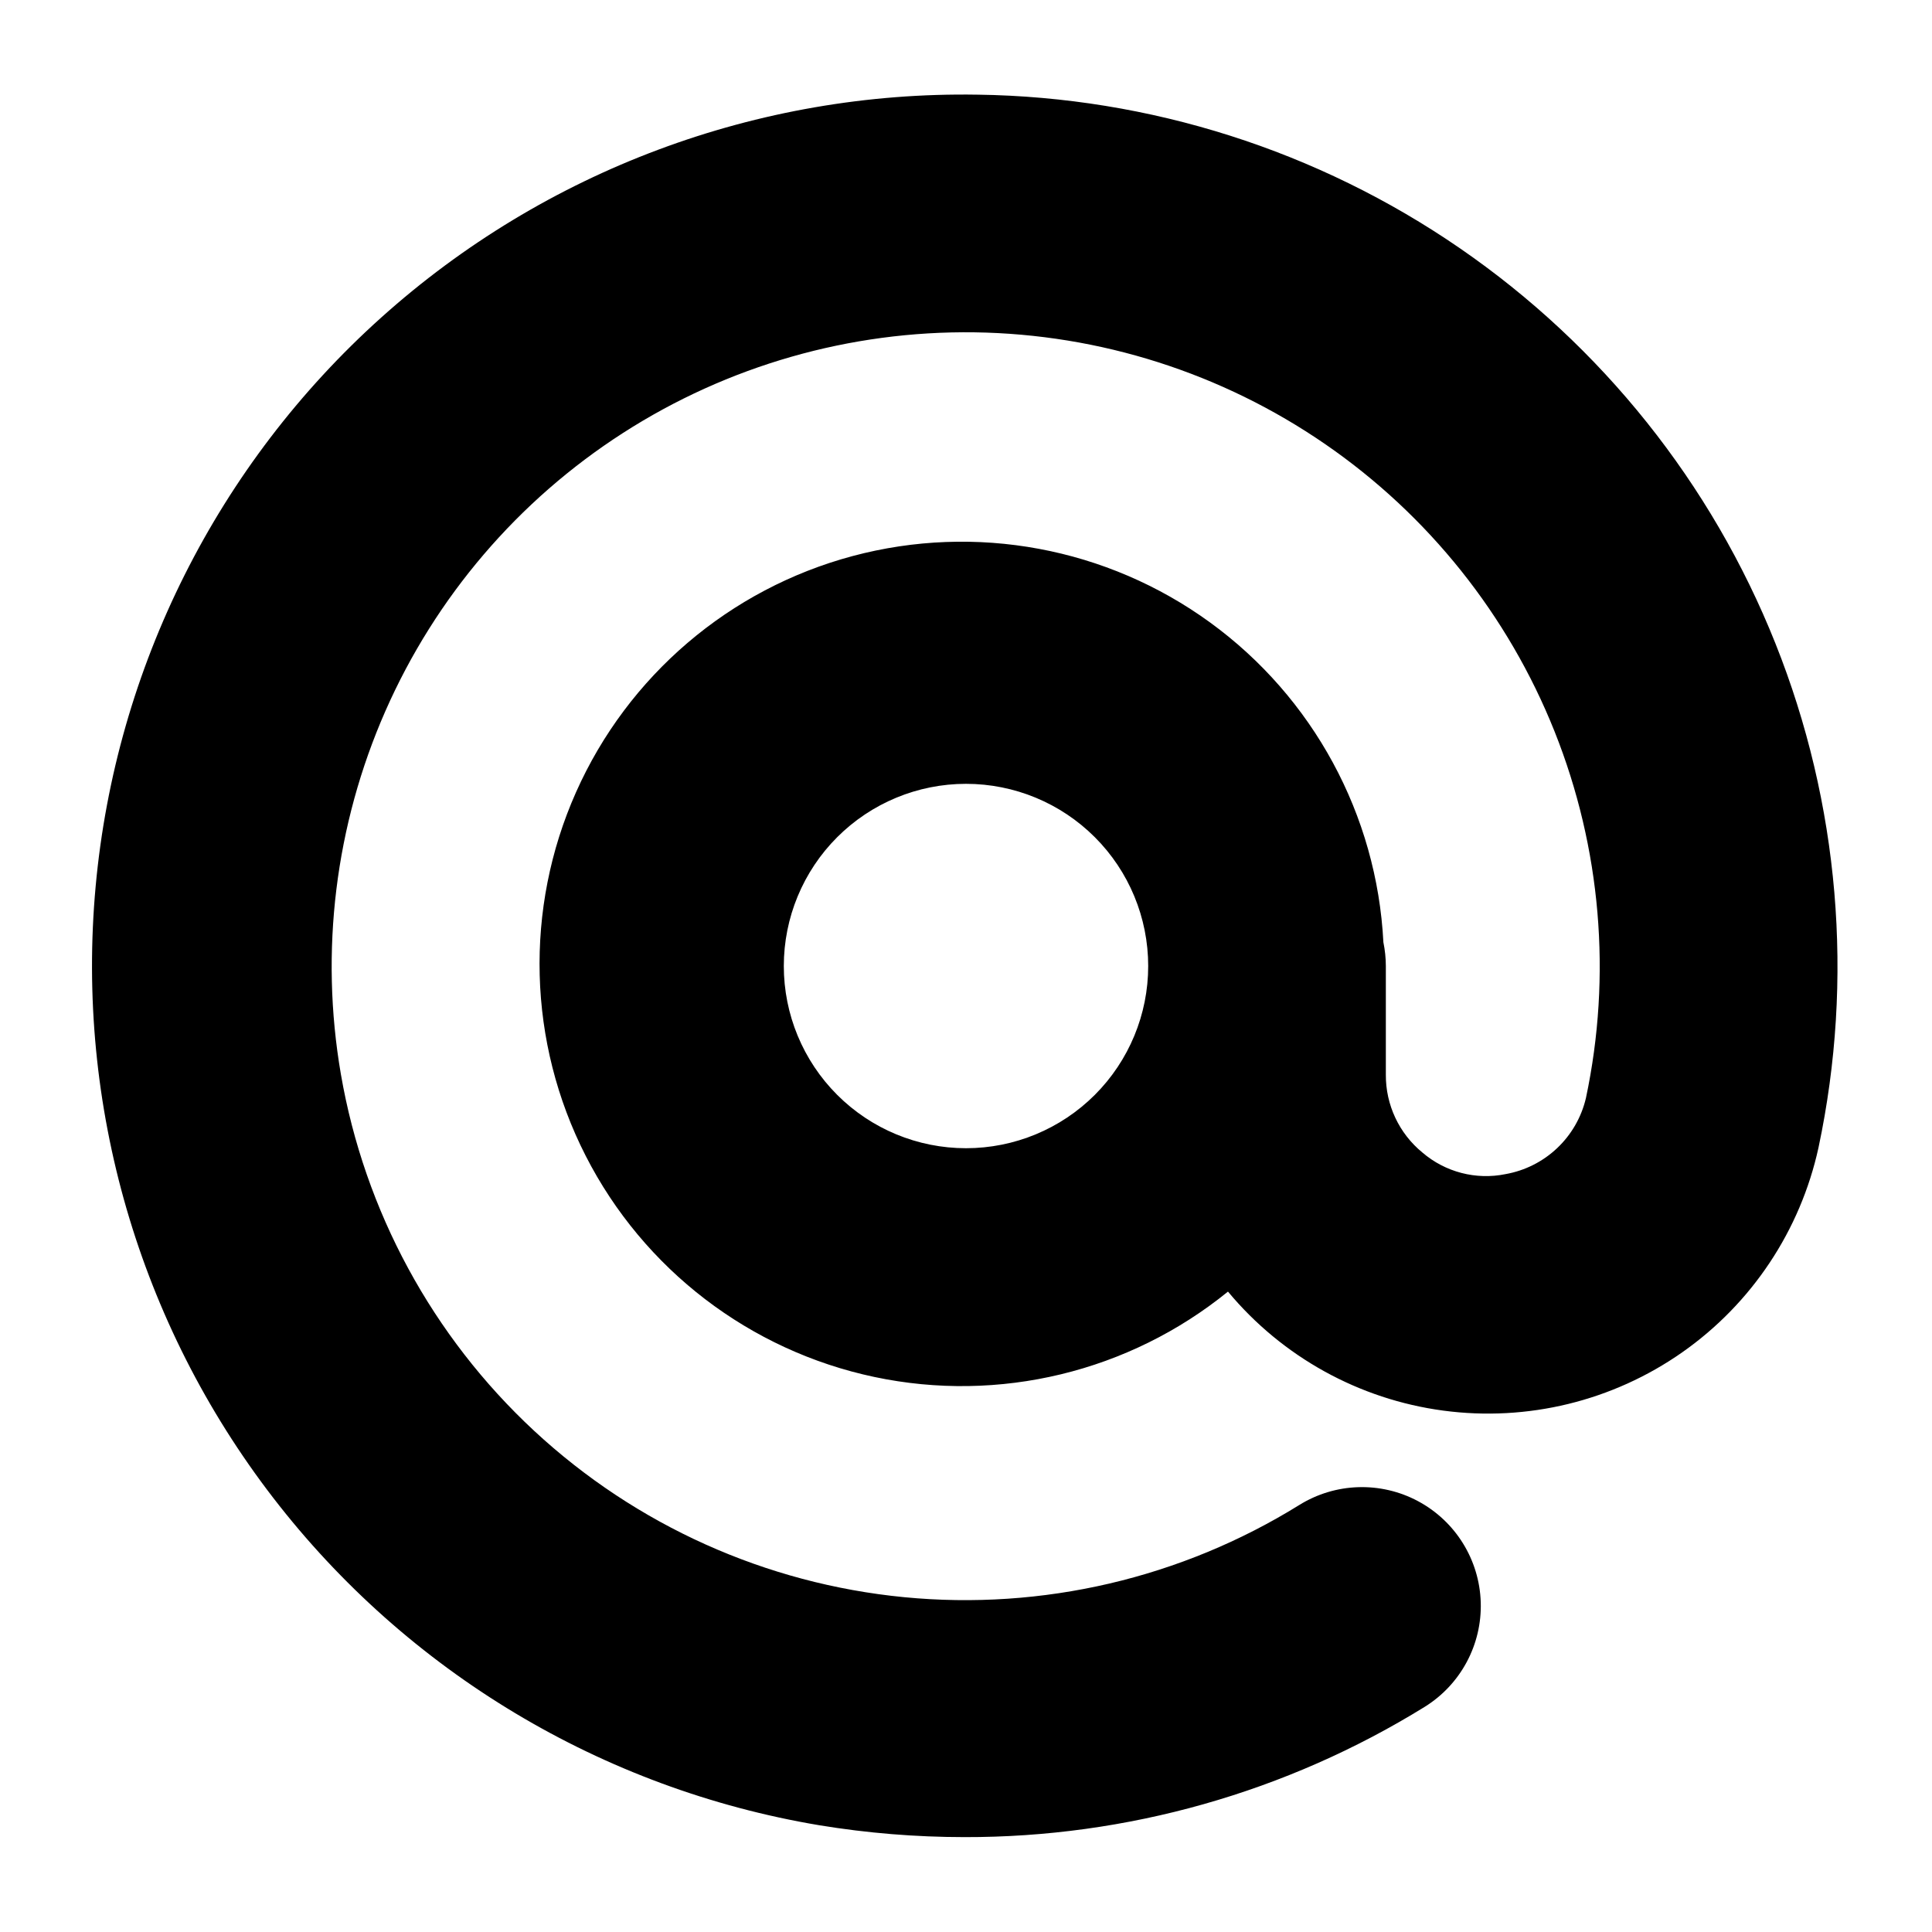
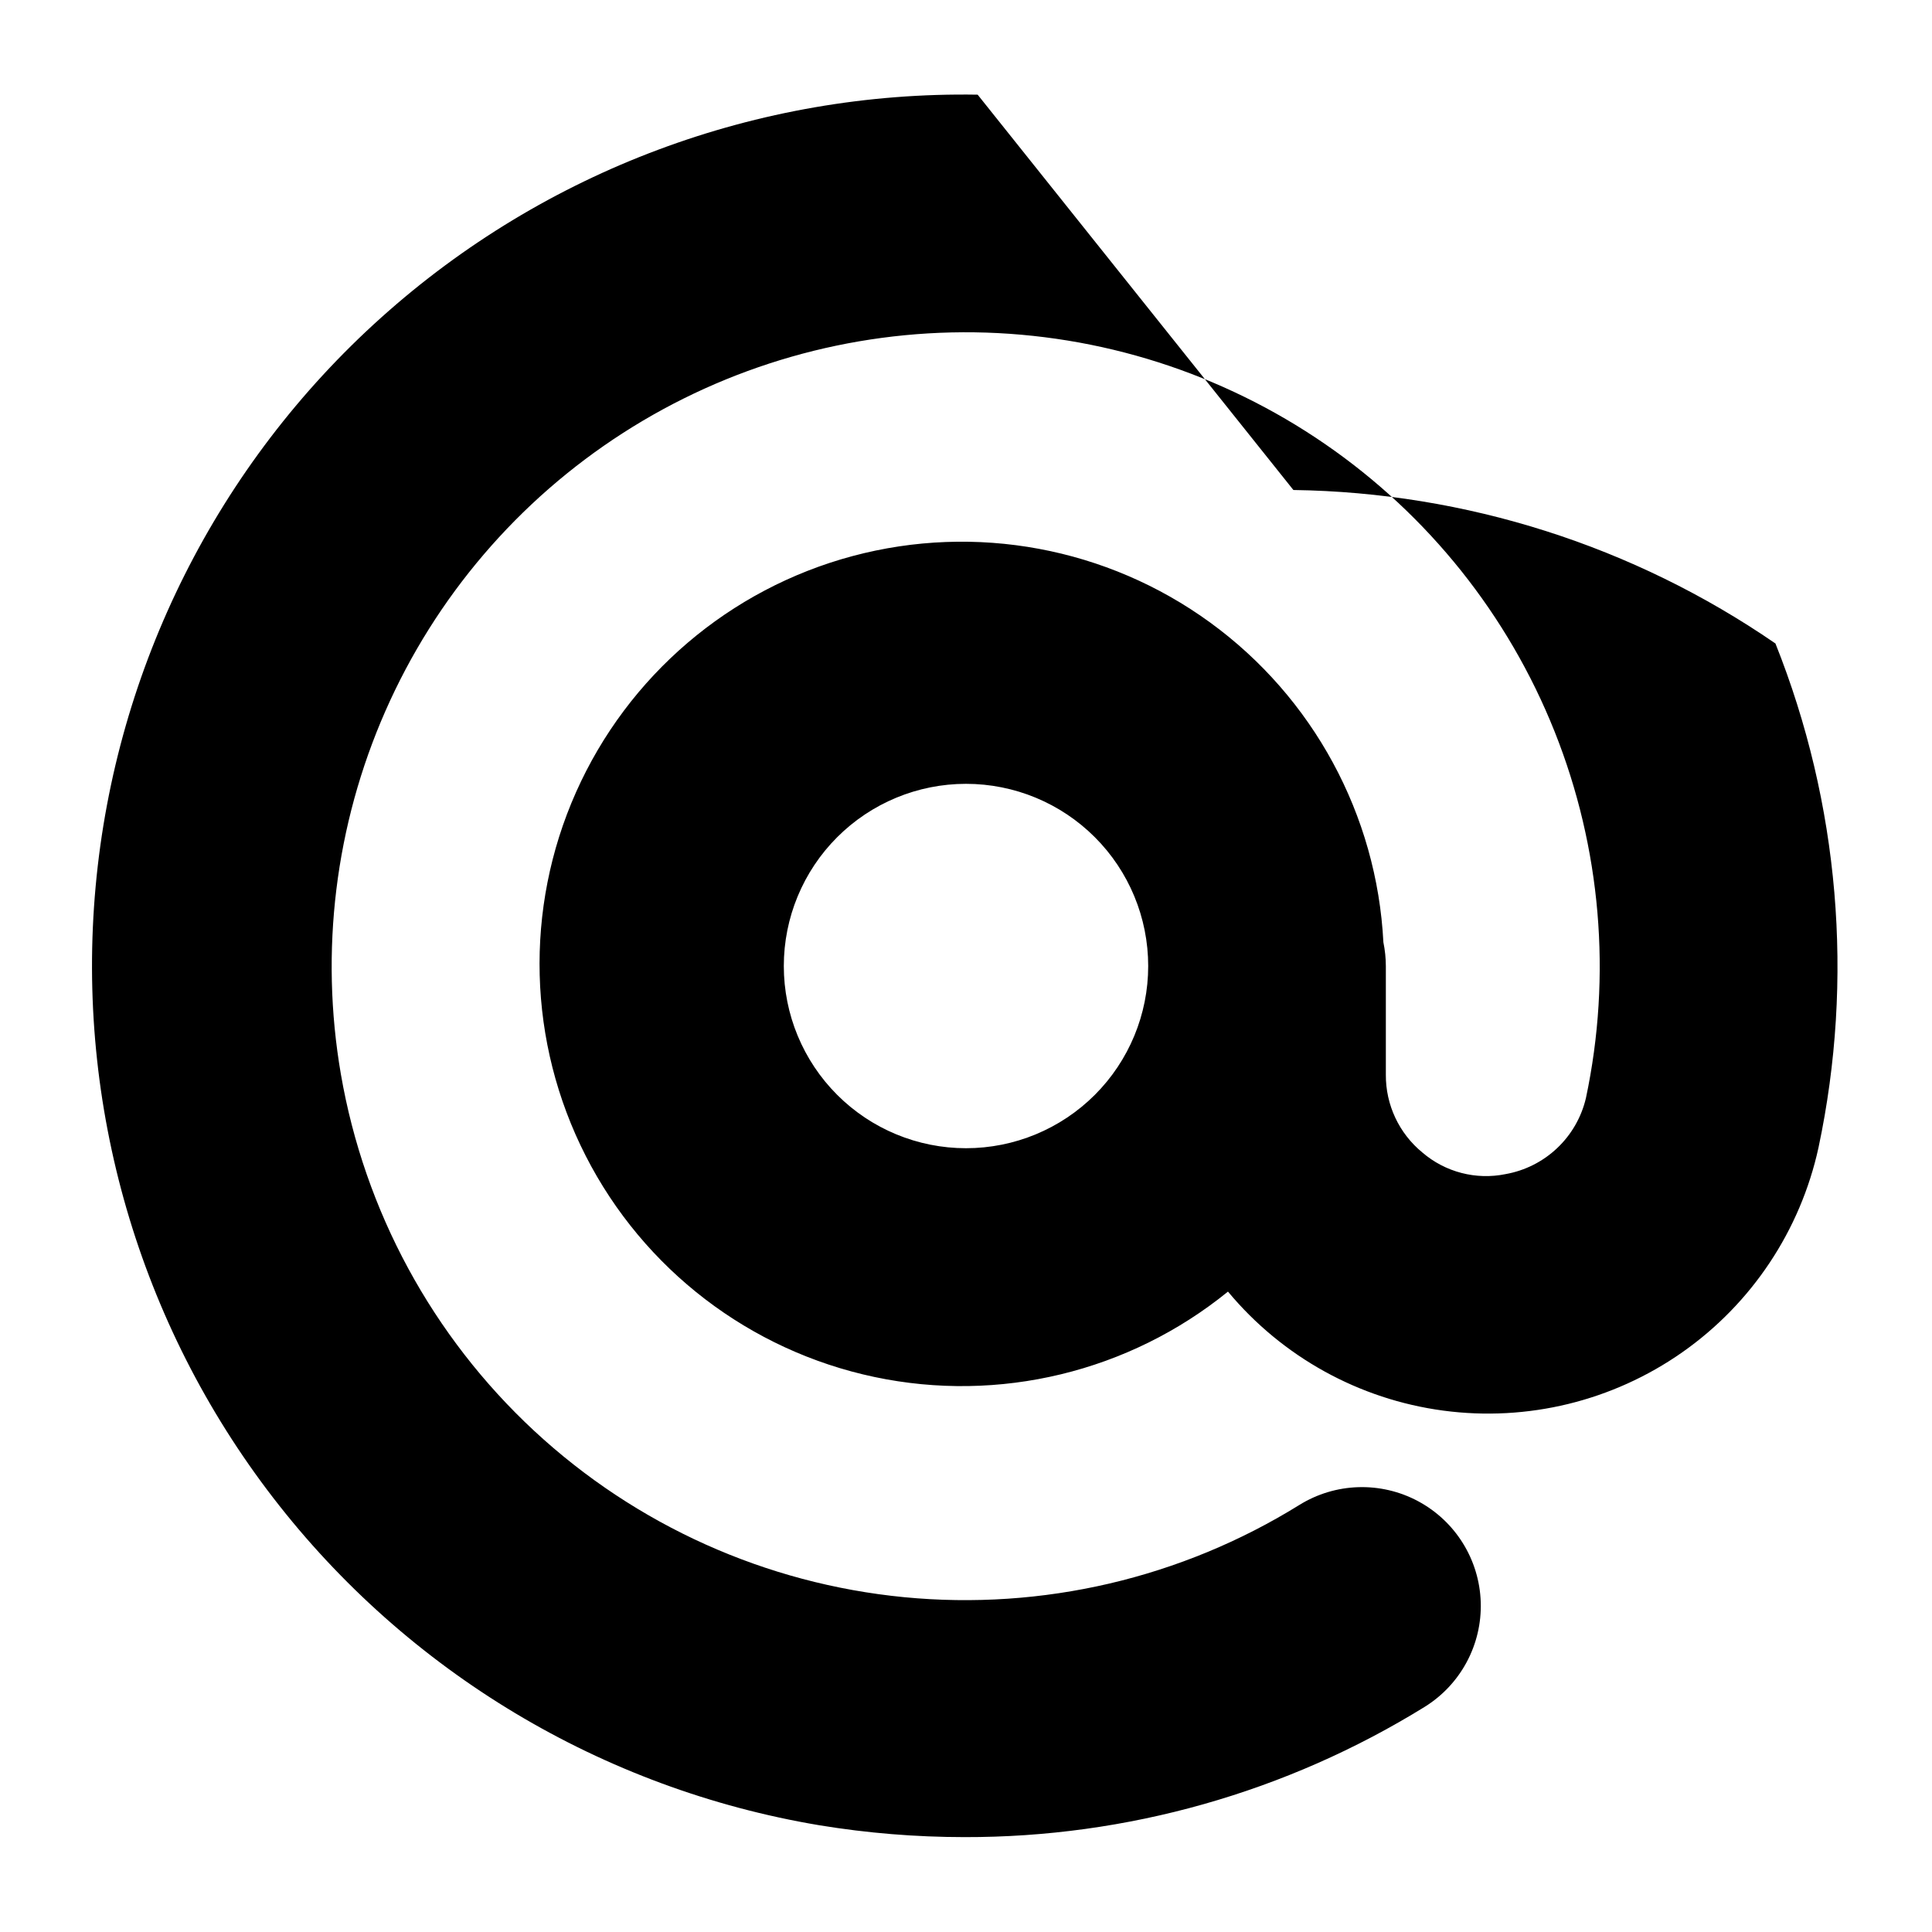
<svg xmlns="http://www.w3.org/2000/svg" fill="#000000" width="800px" height="800px" version="1.1" viewBox="144 144 512 512">
-   <path d="m403.09 169.09c-58.246-0.957-114.7 20.137-158.05 59.051-43.348 38.91-70.387 92.77-75.695 150.78-5.312 58.008 11.5 115.88 47.062 162.02 35.559 46.141 87.246 77.129 144.7 86.766 12.719 2.09 25.586 3.141 38.477 3.148 43.078 0.086 85.32-11.867 121.96-34.512 9.559-5.93 15.227-16.512 14.867-27.758-0.359-11.242-6.688-21.441-16.605-26.754-9.914-5.309-21.914-4.93-31.473 1.004-31.281 19.398-68.066 27.984-104.7 24.438-36.637-3.551-71.094-19.039-98.07-44.082-26.973-25.047-44.973-58.258-51.23-94.531-5.602-32.531-1.5-65.992 11.793-96.211 13.293-30.215 35.191-55.848 62.961-73.699 27.766-17.852 60.176-27.129 93.184-26.68 33.207 0.477 65.527 10.777 92.887 29.609 27.355 18.828 48.52 45.336 60.824 76.184 12.305 30.848 15.195 64.648 8.305 97.137-1.191 5.074-3.844 9.688-7.633 13.27-3.785 3.582-8.539 5.973-13.672 6.883-7.84 1.602-15.977-0.516-22.043-5.731-6.172-5.059-9.73-12.633-9.676-20.613v-28.801c-0.008-2.117-0.227-4.227-0.652-6.301-1.73-33.727-18.605-64.871-45.918-84.742-27.312-19.867-62.137-26.336-94.762-17.602-32.625 8.738-59.559 31.742-73.289 62.602-13.727 30.859-12.781 66.266 2.574 96.348 15.352 30.082 43.477 51.617 76.52 58.602s67.477-1.332 93.688-22.629c14.383 17.301 34.746 28.559 57.047 31.539 22.301 2.984 44.906-2.531 63.328-15.441 18.426-12.914 31.316-32.285 36.121-54.262 9.48-44.68 5.512-91.164-11.41-133.59s-46.039-78.879-83.668-104.77c-37.629-25.887-82.082-40.039-127.75-40.676zm-3.086 279.2c-12.805 0-25.086-5.086-34.141-14.141s-14.145-21.336-14.145-34.141 5.09-25.086 14.145-34.141 21.336-14.145 34.141-14.145 25.086 5.09 34.141 14.145 14.141 21.336 14.141 34.141-5.086 25.086-14.141 34.141-21.336 14.141-34.141 14.141z" />
+   <path d="m403.09 169.09c-58.246-0.957-114.7 20.137-158.05 59.051-43.348 38.91-70.387 92.77-75.695 150.78-5.312 58.008 11.5 115.88 47.062 162.02 35.559 46.141 87.246 77.129 144.7 86.766 12.719 2.09 25.586 3.141 38.477 3.148 43.078 0.086 85.32-11.867 121.96-34.512 9.559-5.93 15.227-16.512 14.867-27.758-0.359-11.242-6.688-21.441-16.605-26.754-9.914-5.309-21.914-4.93-31.473 1.004-31.281 19.398-68.066 27.984-104.7 24.438-36.637-3.551-71.094-19.039-98.07-44.082-26.973-25.047-44.973-58.258-51.23-94.531-5.602-32.531-1.5-65.992 11.793-96.211 13.293-30.215 35.191-55.848 62.961-73.699 27.766-17.852 60.176-27.129 93.184-26.68 33.207 0.477 65.527 10.777 92.887 29.609 27.355 18.828 48.52 45.336 60.824 76.184 12.305 30.848 15.195 64.648 8.305 97.137-1.191 5.074-3.844 9.688-7.633 13.27-3.785 3.582-8.539 5.973-13.672 6.883-7.84 1.602-15.977-0.516-22.043-5.731-6.172-5.059-9.73-12.633-9.676-20.613v-28.801c-0.008-2.117-0.227-4.227-0.652-6.301-1.73-33.727-18.605-64.871-45.918-84.742-27.312-19.867-62.137-26.336-94.762-17.602-32.625 8.738-59.559 31.742-73.289 62.602-13.727 30.859-12.781 66.266 2.574 96.348 15.352 30.082 43.477 51.617 76.52 58.602s67.477-1.332 93.688-22.629c14.383 17.301 34.746 28.559 57.047 31.539 22.301 2.984 44.906-2.531 63.328-15.441 18.426-12.914 31.316-32.285 36.121-54.262 9.48-44.68 5.512-91.164-11.41-133.59c-37.629-25.887-82.082-40.039-127.75-40.676zm-3.086 279.2c-12.805 0-25.086-5.086-34.141-14.141s-14.145-21.336-14.145-34.141 5.09-25.086 14.145-34.141 21.336-14.145 34.141-14.145 25.086 5.09 34.141 14.145 14.141 21.336 14.141 34.141-5.086 25.086-14.141 34.141-21.336 14.141-34.141 14.141z" />
</svg>